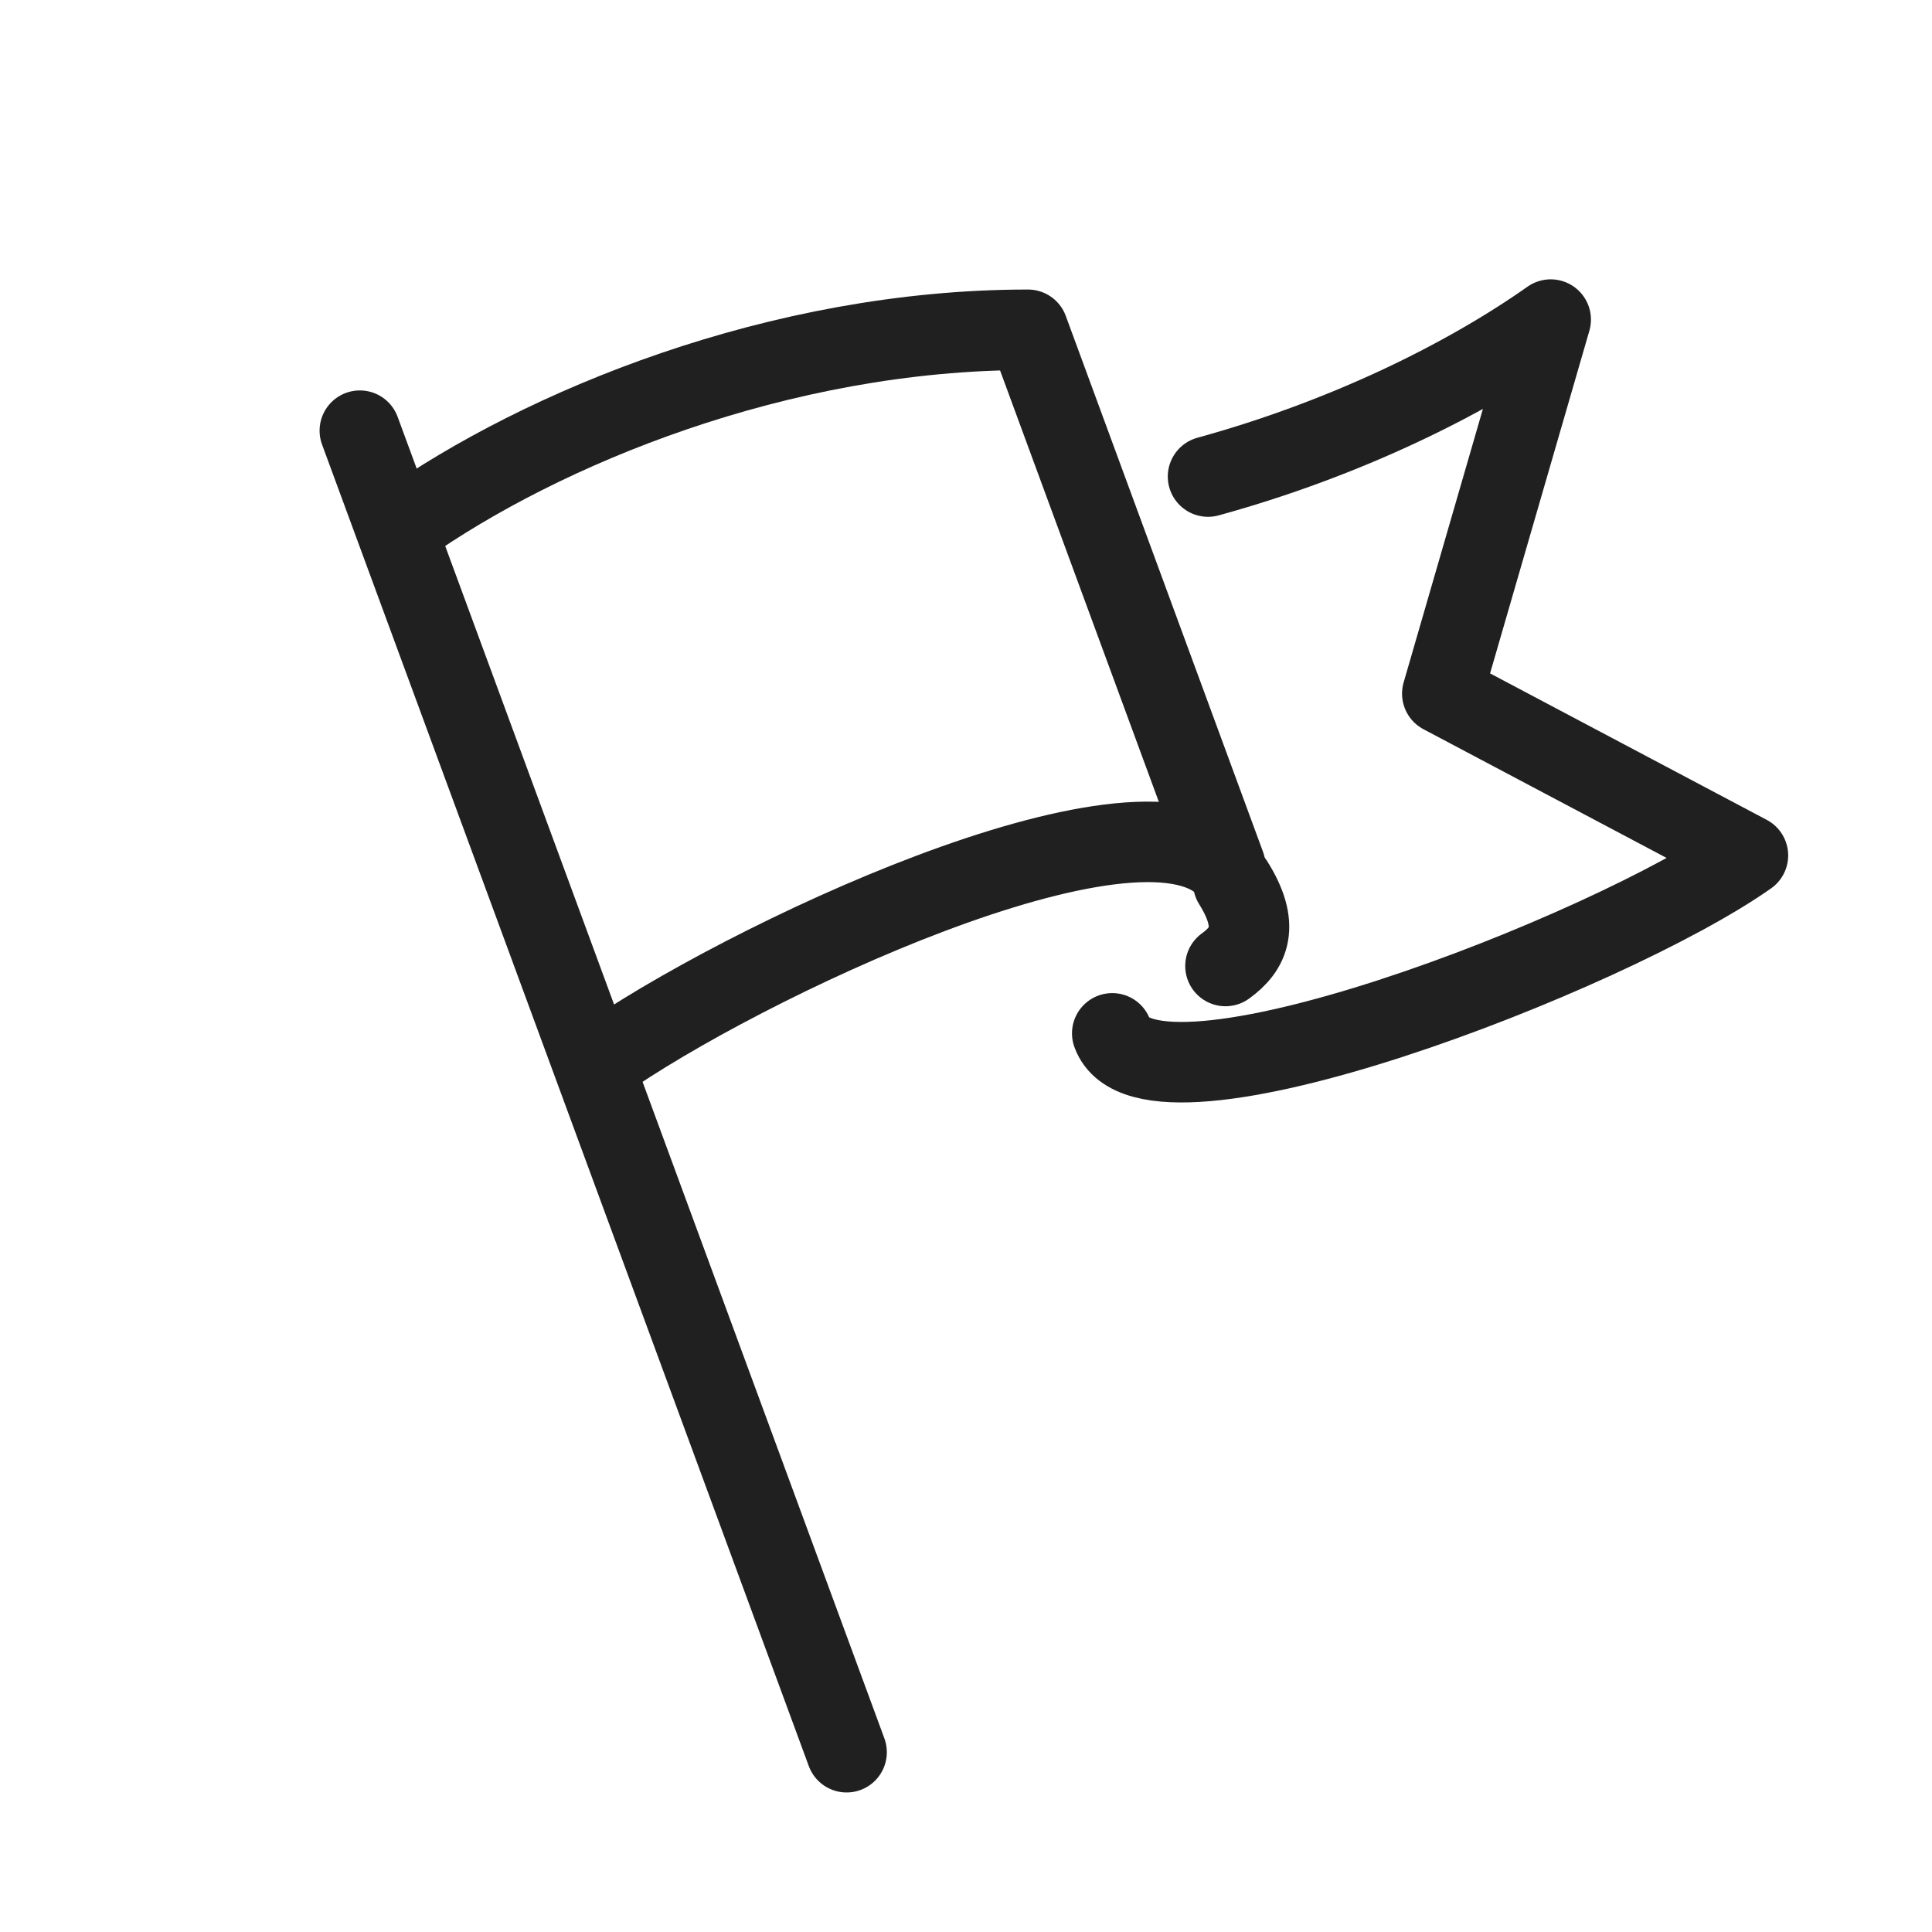
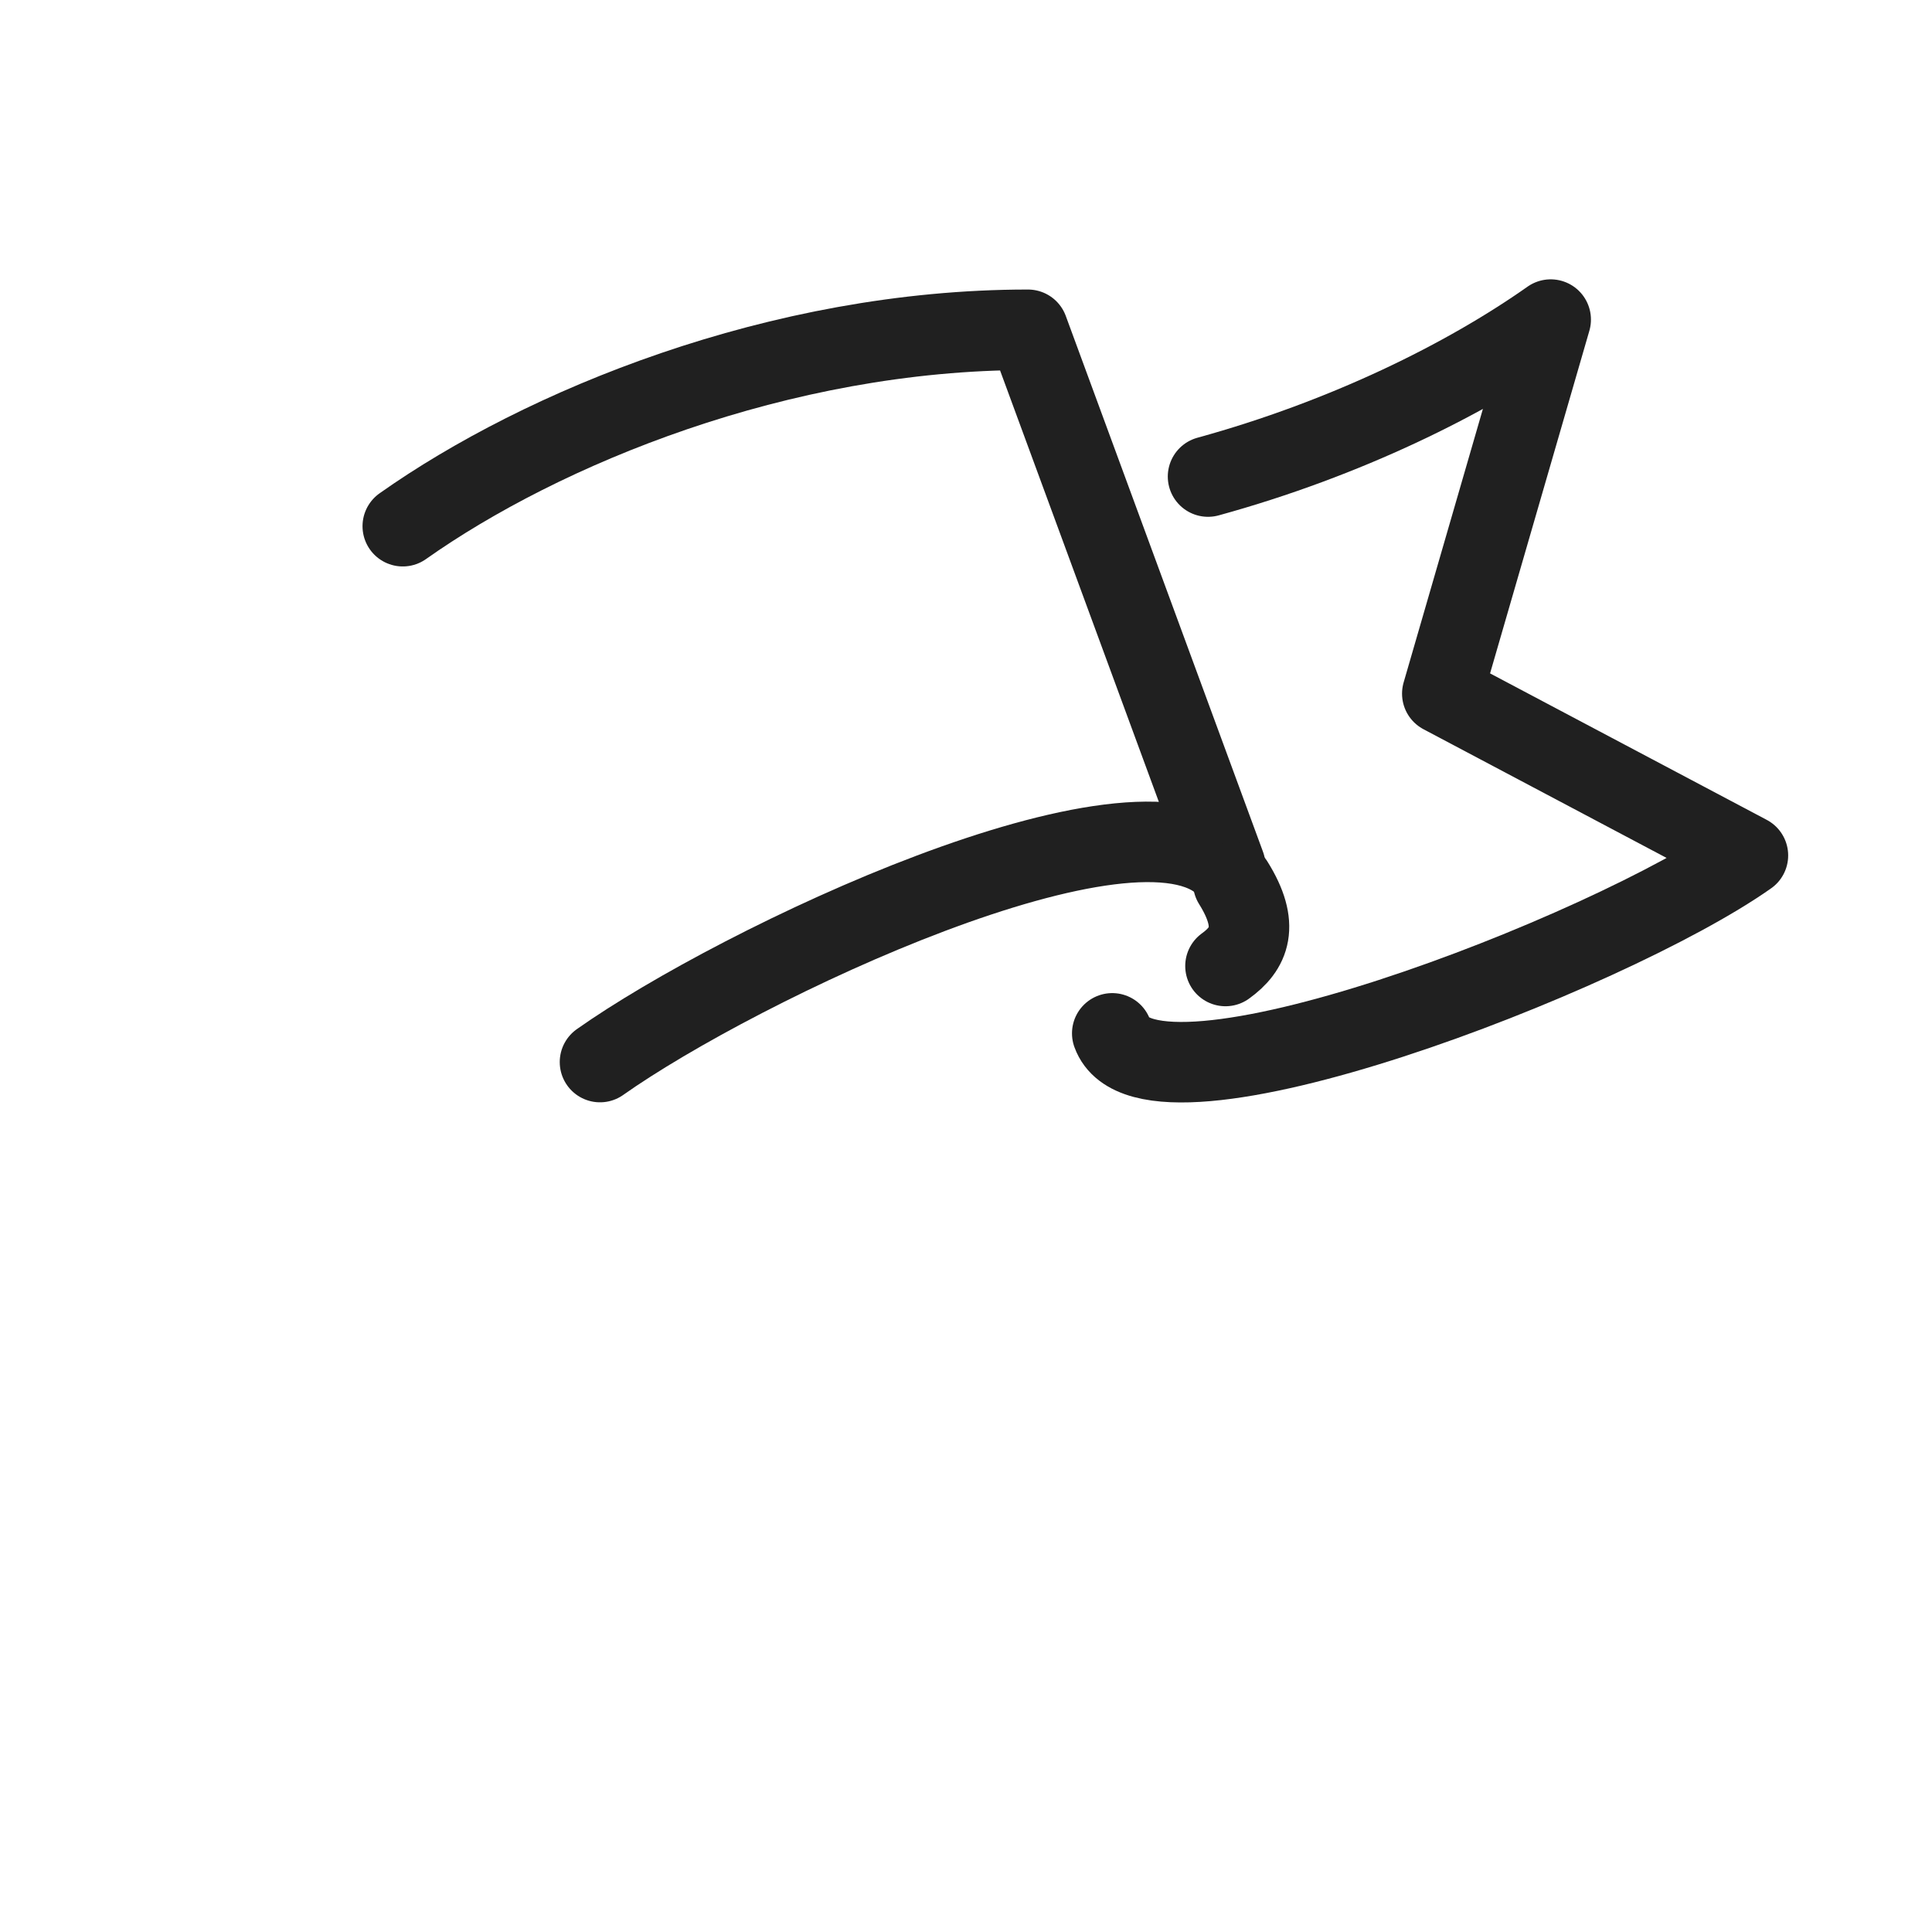
<svg xmlns="http://www.w3.org/2000/svg" id="a" viewBox="0 0 72 72">
  <path d="M22.36,39.58c5.18-3.66,19.95-10.68,23.3-7.32l-7.35-19.97c-9.28,0-18.12,3.66-23.3,7.32" style="fill:none; stroke:#202020; stroke-linecap:round; stroke-linejoin:round; stroke-width:3px;" />
  <path d="M41.45,38.51c1.33,3.68,18.5-2.97,23.69-6.63l-11.39-6.03,4.04-13.94c-3.15,2.22-7.64,4.44-12.77,5.85" style="fill:none; stroke:#202020; stroke-linecap:round; stroke-linejoin:round; stroke-width:3px;" />
  <path d="M45.96,32.9c1,1.6,.6,2.46-.29,3.1" style="fill:none; stroke:#202020; stroke-linecap:round; stroke-linejoin:round; stroke-width:3px;" />
-   <path d="M13.41,16.05l18.14,49.25" style="fill:none; stroke:#202020; stroke-linecap:round; stroke-linejoin:round; stroke-width:3px;" />
</svg>